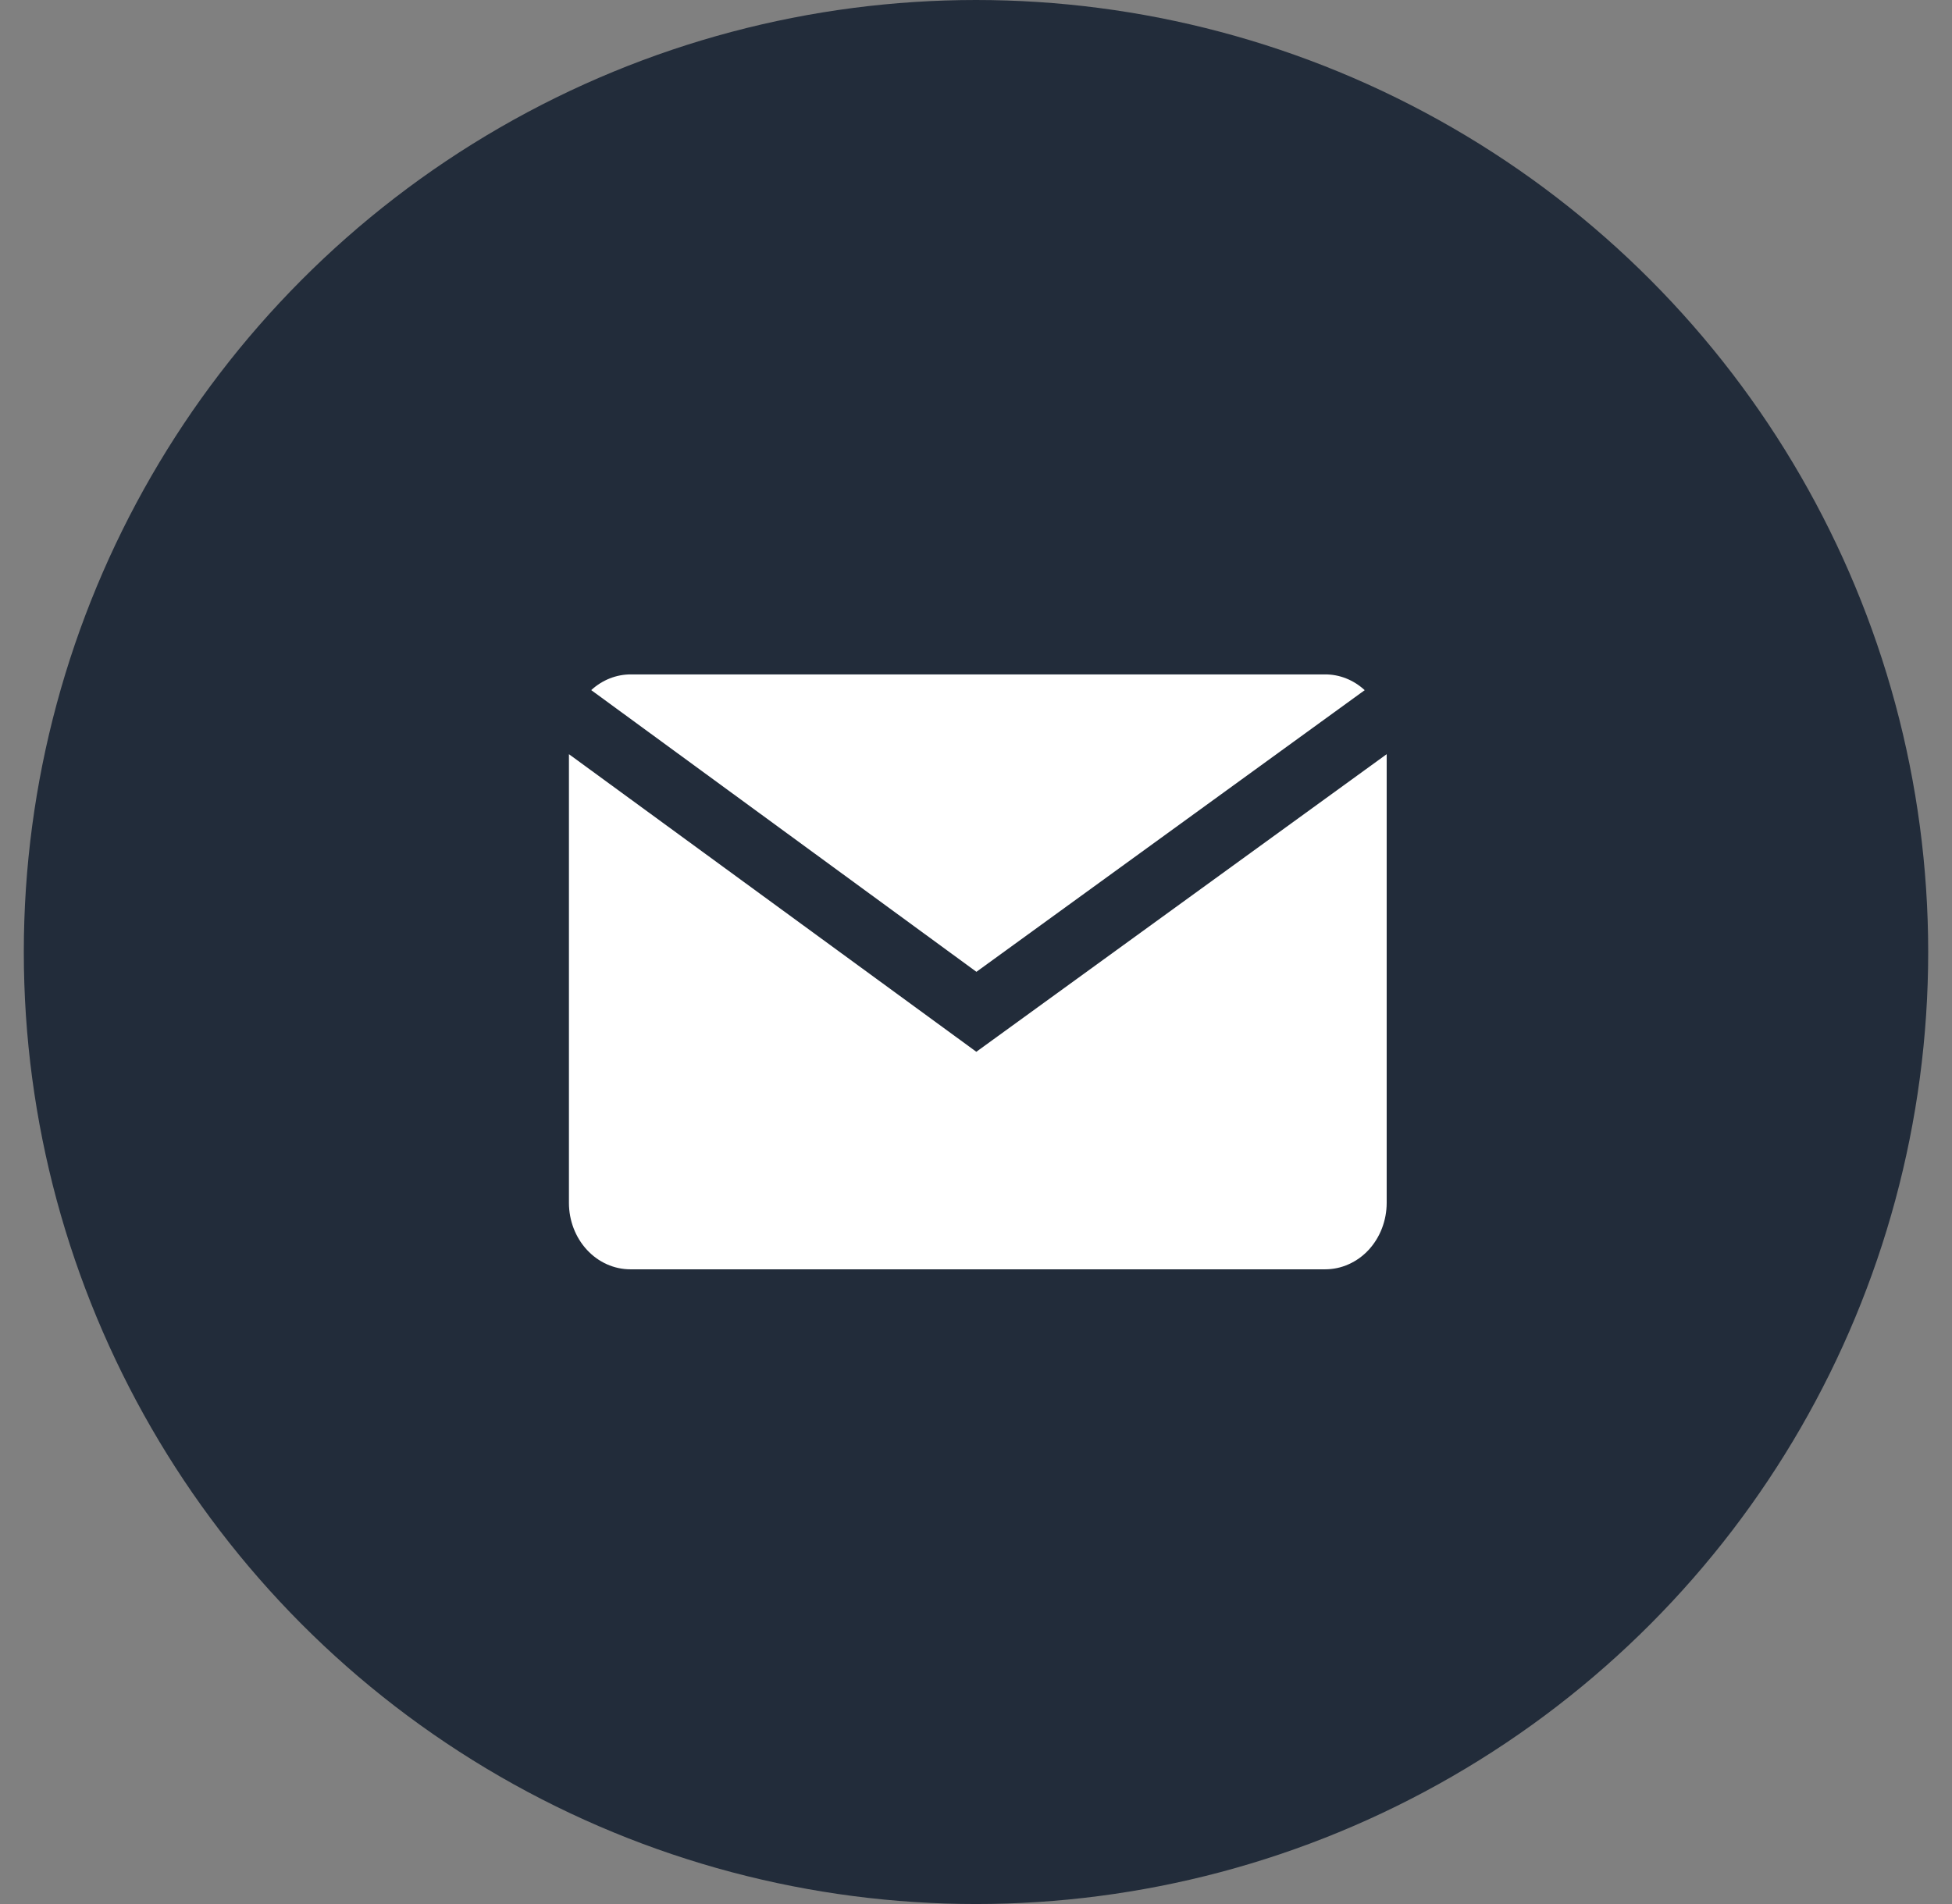
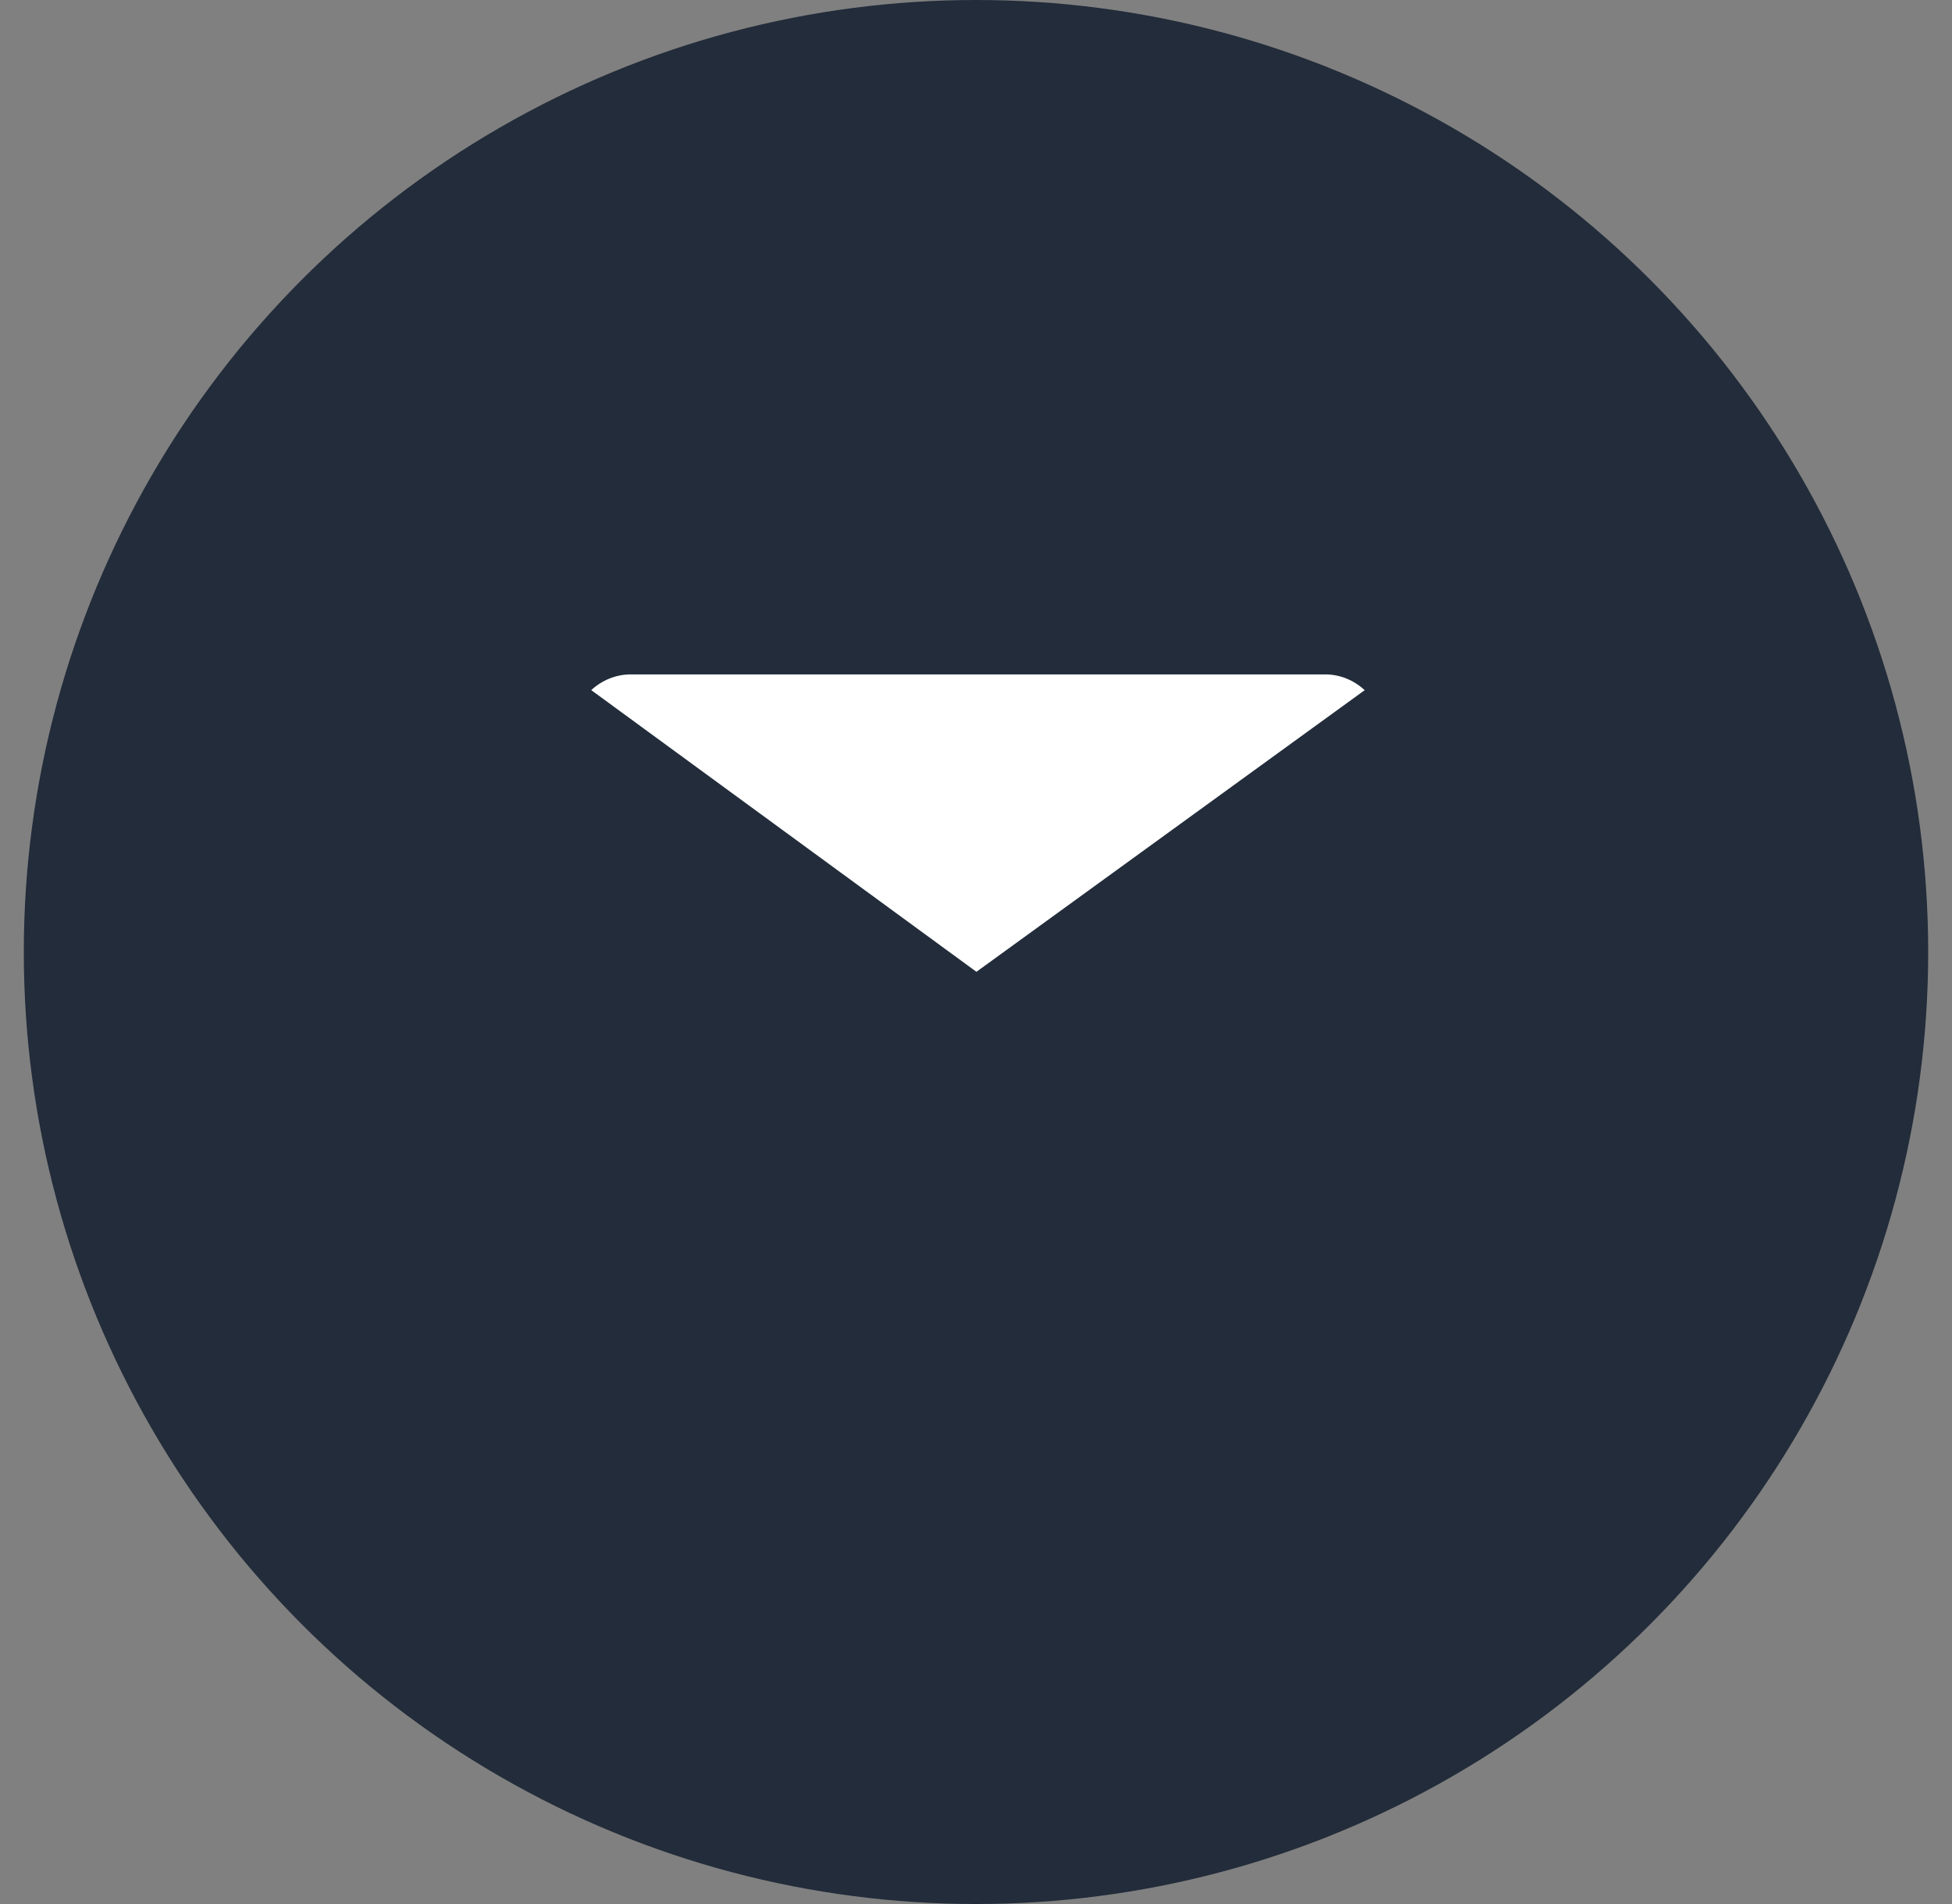
<svg xmlns="http://www.w3.org/2000/svg" width="41" height="40" viewBox="0 0 41 40" fill="none">
  <rect x="0" y="0" width="41" height="40" fill="#808080" stroke="none" />
  <circle cx="20.5" cy="20" r="20" fill="#222C3A" />
  <path d="M28.666 14.498L20.509 20.416L12.418 14.498C12.651 14.284 12.947 14.167 13.252 14.168H27.832C28.136 14.167 28.431 14.284 28.663 14.498H28.666Z" fill="white" />
-   <path d="M29.126 15.844V25.27C29.126 25.453 29.092 25.635 29.027 25.805C28.962 25.974 28.867 26.128 28.747 26.258C28.627 26.388 28.484 26.49 28.327 26.56C28.17 26.631 28.002 26.666 27.832 26.666H13.241C12.898 26.666 12.57 26.519 12.328 26.257C12.086 25.995 11.95 25.64 11.95 25.27V15.844L20.507 22.096L29.126 15.844Z" fill="white" />
</svg>